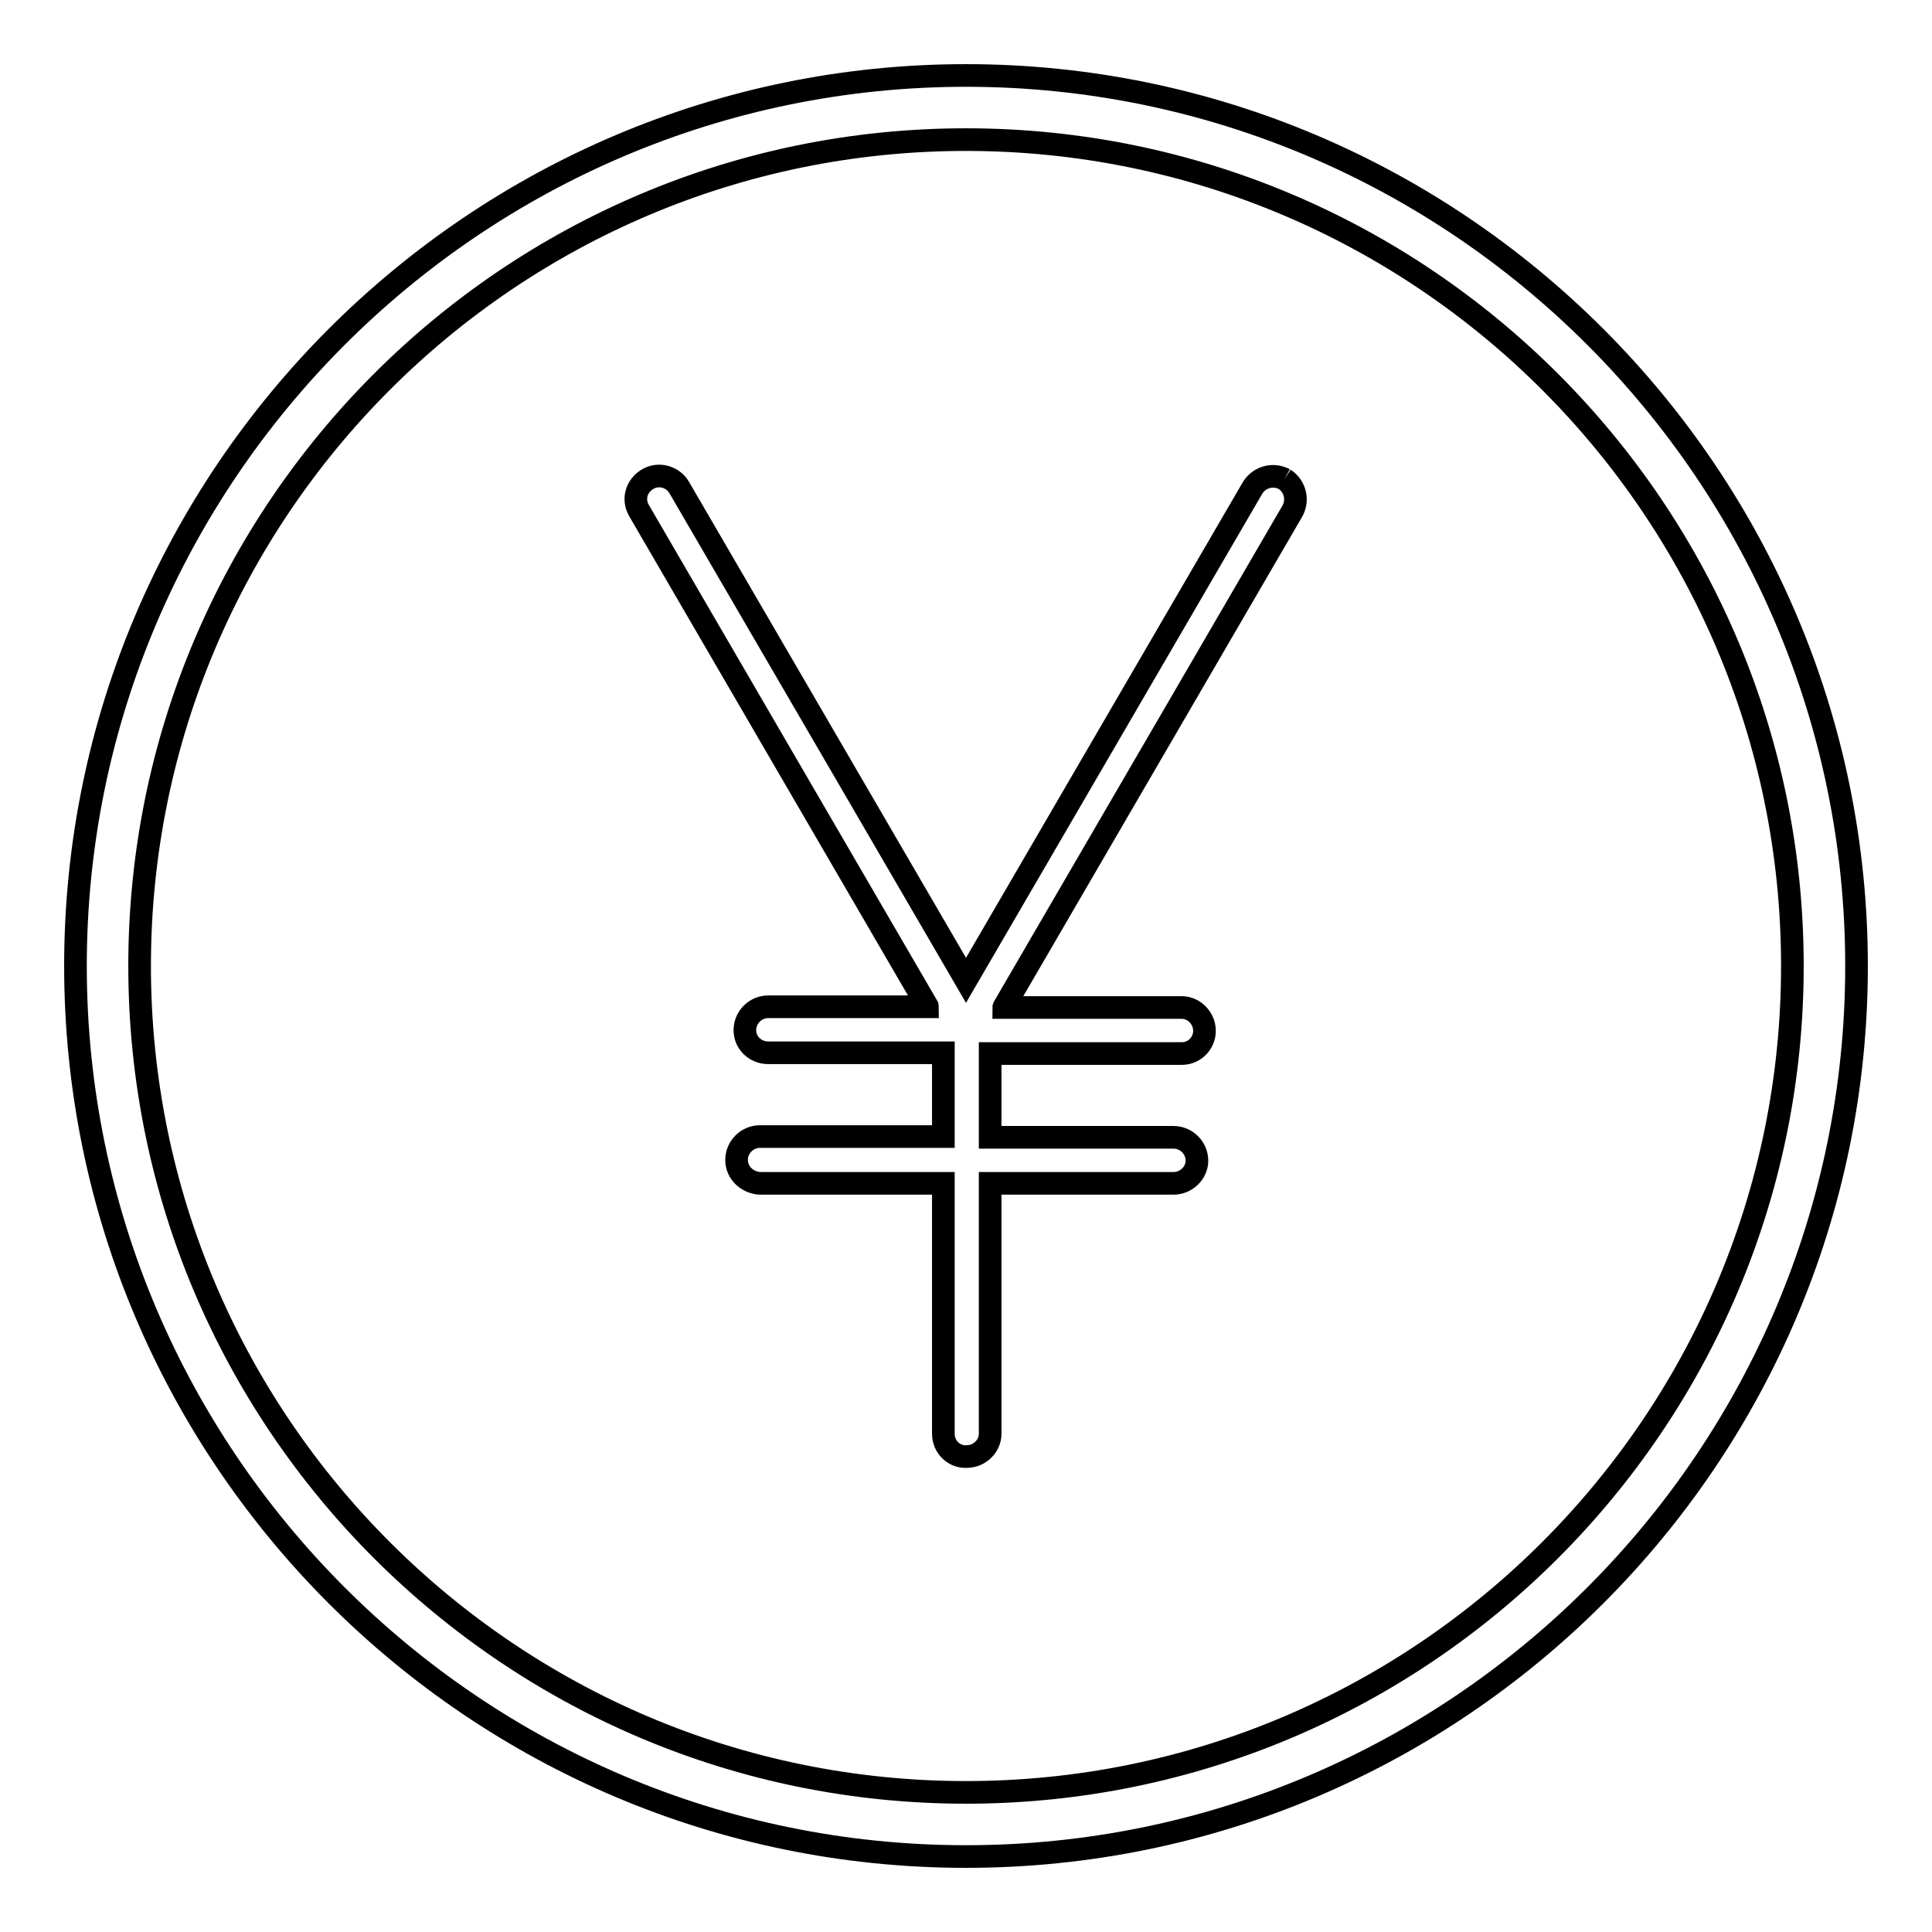
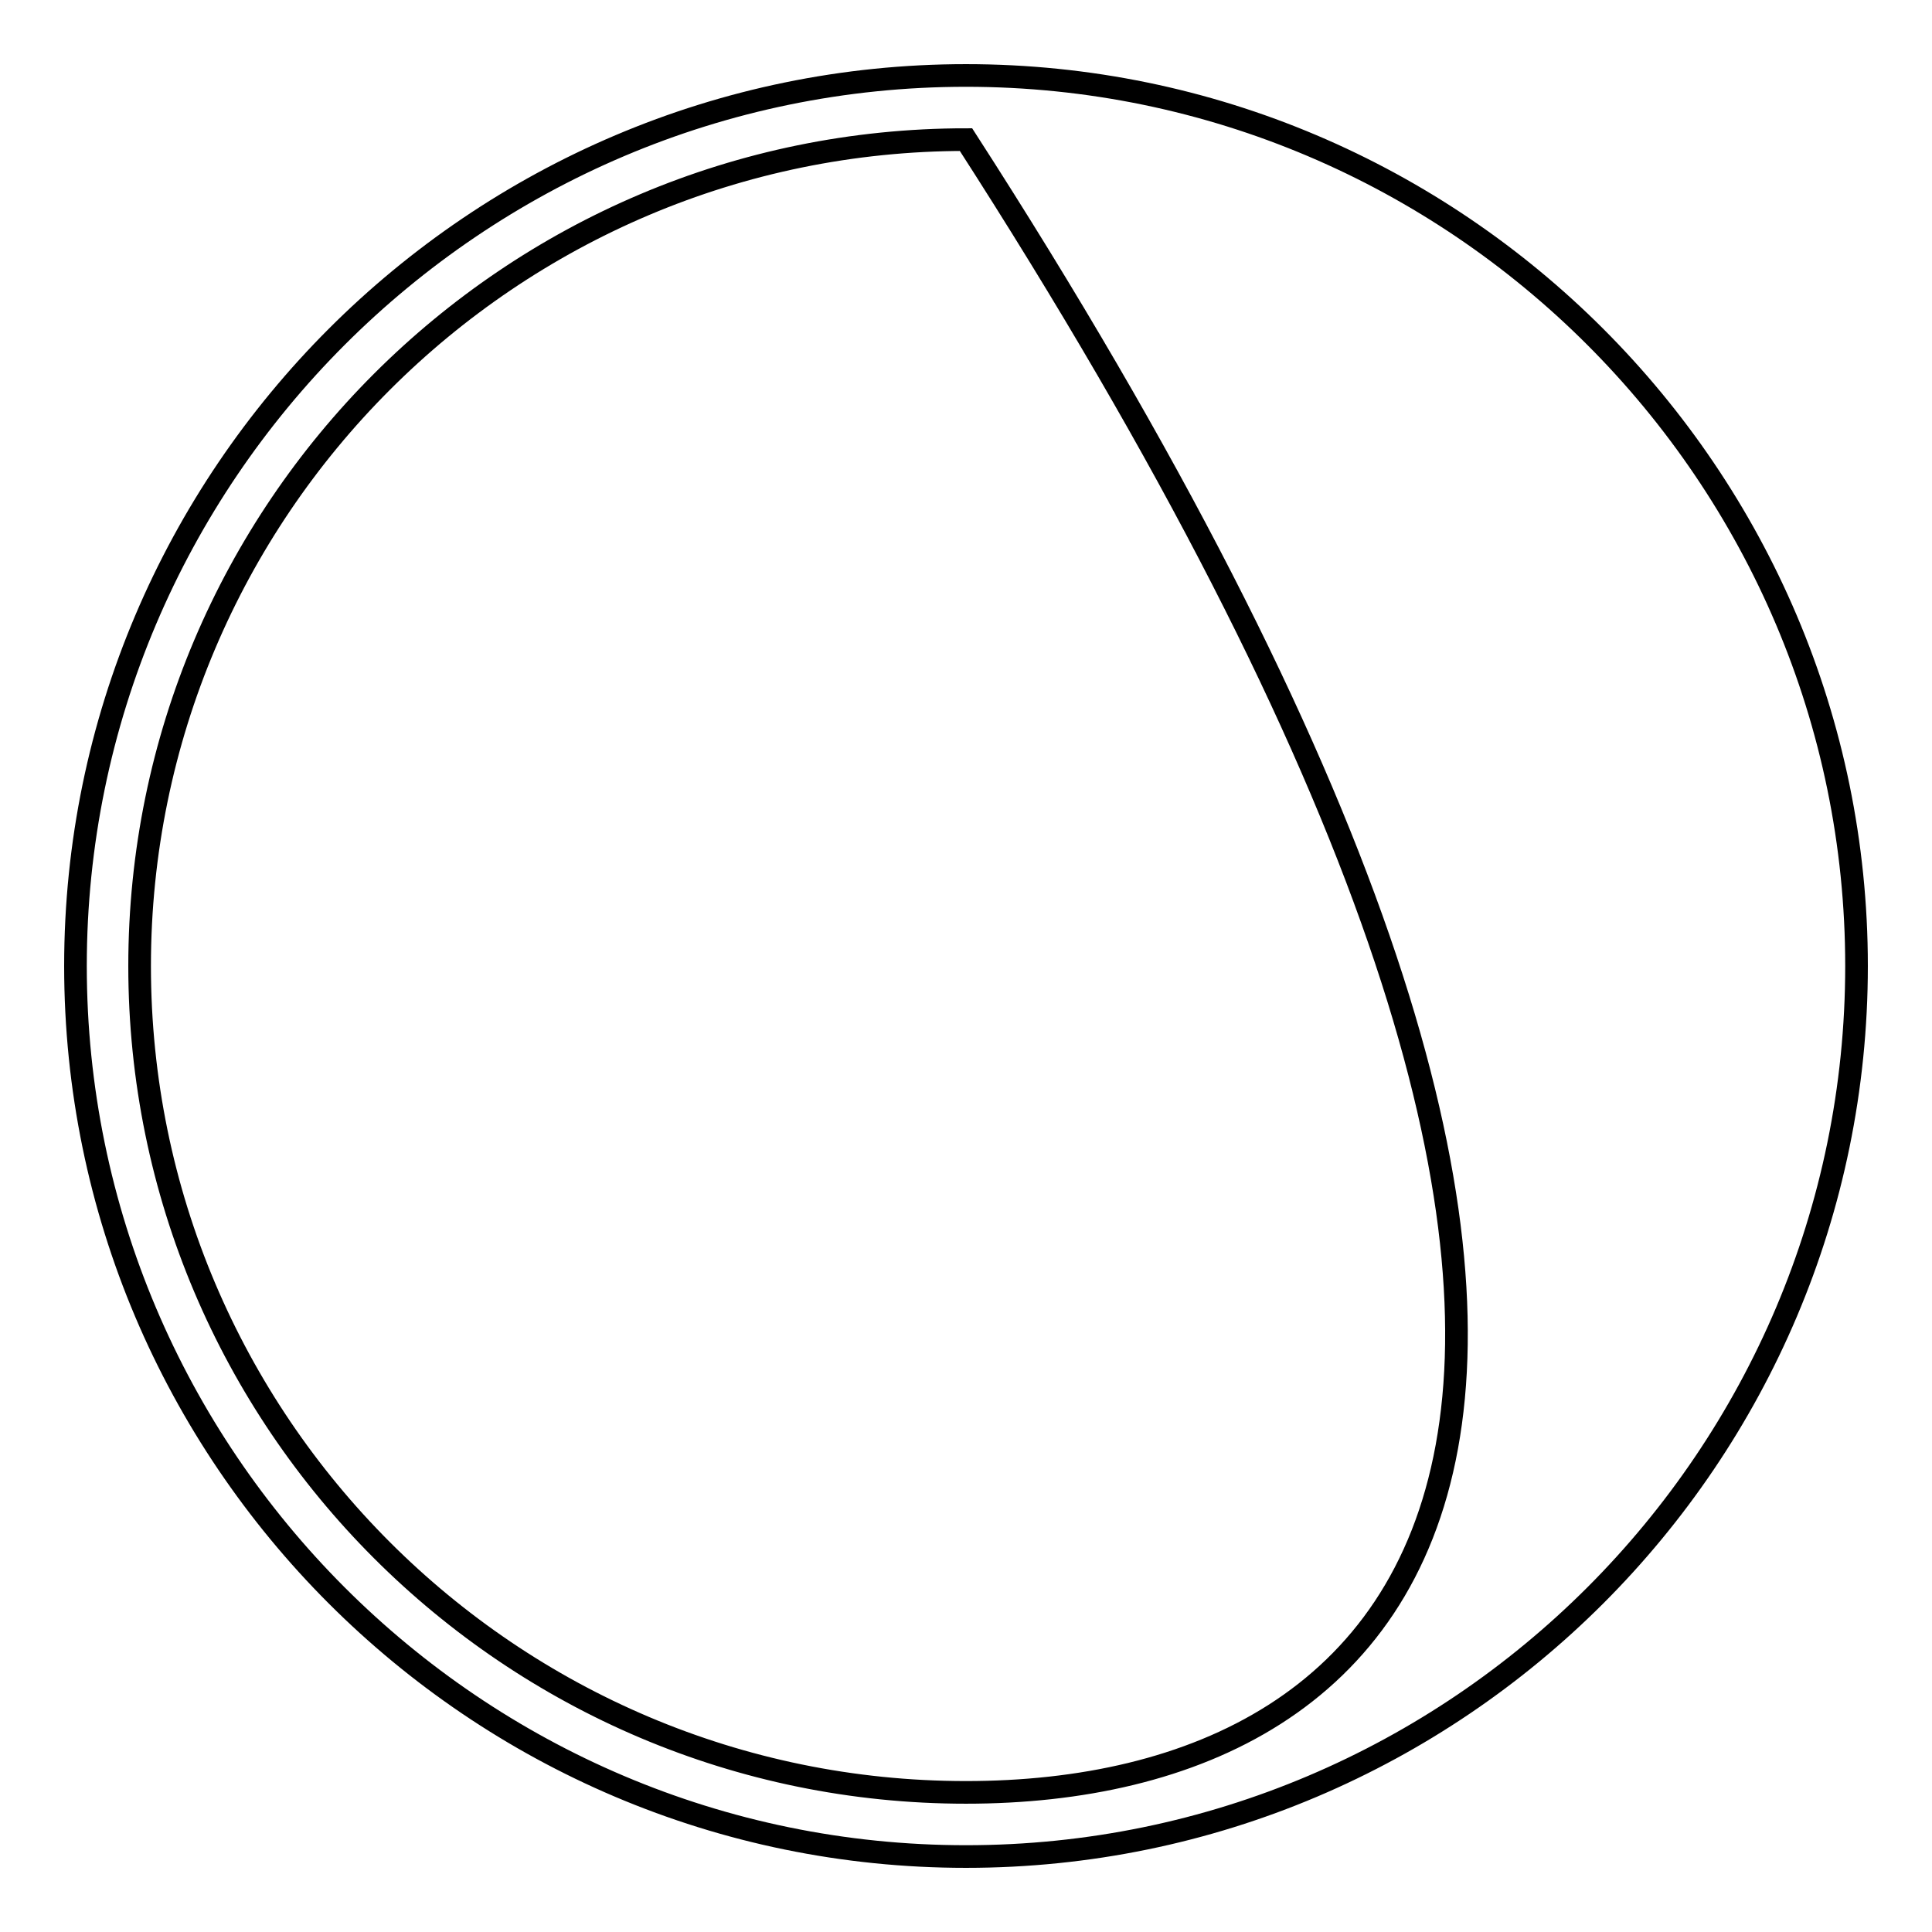
<svg xmlns="http://www.w3.org/2000/svg" version="1.1" x="0px" y="0px" viewBox="0 0 256 256" enable-background="new 0 0 256 256" xml:space="preserve">
  <g>
    <g>
-       <path stroke-width="3" fill-opacity="0" stroke="#000000" d="M128,237.5c-60.4,0-109.5-49.1-109.5-109.5S67.6,18.5,128,18.5c60.4,0,109.5,49.1,109.5,109.5C237.5,188.4,188.4,237.5,128,237.5L128,237.5z M10,128c0,65,52.9,118,118,118c65.1,0,118-53,118-118c0-65-53-118-118-118S10,63,10,128z" />
-       <path stroke-width="3" fill-opacity="0" stroke="#000000" d="M170.2,63.5c-1.5-0.8-3.3-0.3-4.2,1.1l-38,65.3L90,64.6c-0.8-1.4-2.7-2-4.2-1.1c-1.5,0.9-2,2.7-1.1,4.2l38.1,65.5c0,0.1,0.1,0.1,0.1,0.2h-21.1c-1.7,0-3.1,1.4-3.1,3.1c0,1.7,1.4,3,3.1,3H125v11.1h-24.3c-1.7,0-3.1,1.4-3.1,3.1s1.4,3,3.1,3.1h24.3v33.2c0,1.7,1.4,3.1,3.1,3c1.7,0,3.1-1.4,3.1-3v-33.2h24.3c1.7,0,3.1-1.4,3.1-3c0-1.7-1.4-3.1-3.1-3.1h-24.3v-11.1h25.4c1.7,0,3-1.4,3-3c0-1.7-1.4-3.1-3-3.1H133c0-0.1,0.1-0.1,0.1-0.2l38.1-65.5C172.1,66.3,171.6,64.4,170.2,63.5" />
+       <path stroke-width="3" fill-opacity="0" stroke="#000000" d="M128,237.5c-60.4,0-109.5-49.1-109.5-109.5S67.6,18.5,128,18.5C237.5,188.4,188.4,237.5,128,237.5L128,237.5z M10,128c0,65,52.9,118,118,118c65.1,0,118-53,118-118c0-65-53-118-118-118S10,63,10,128z" />
    </g>
  </g>
</svg>